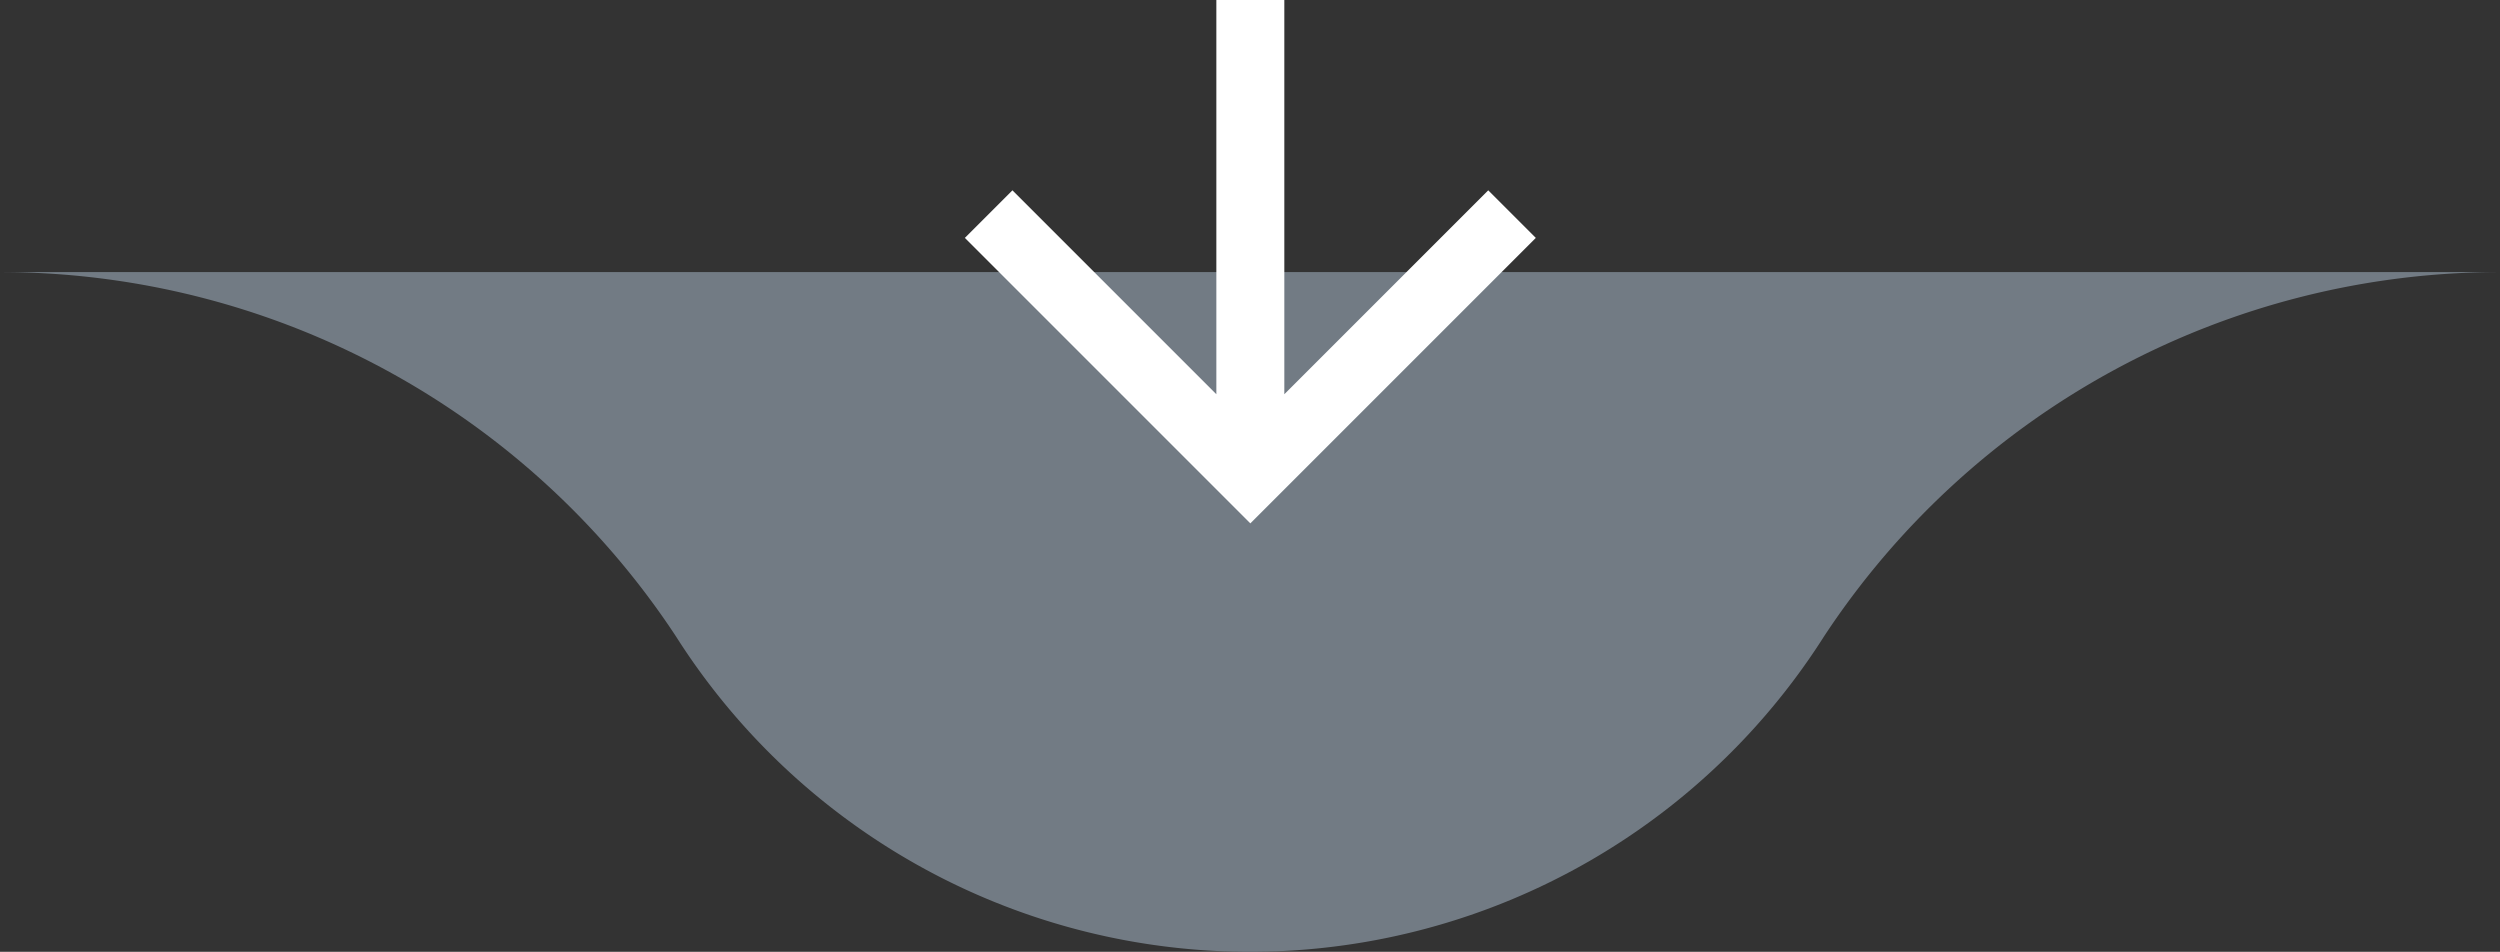
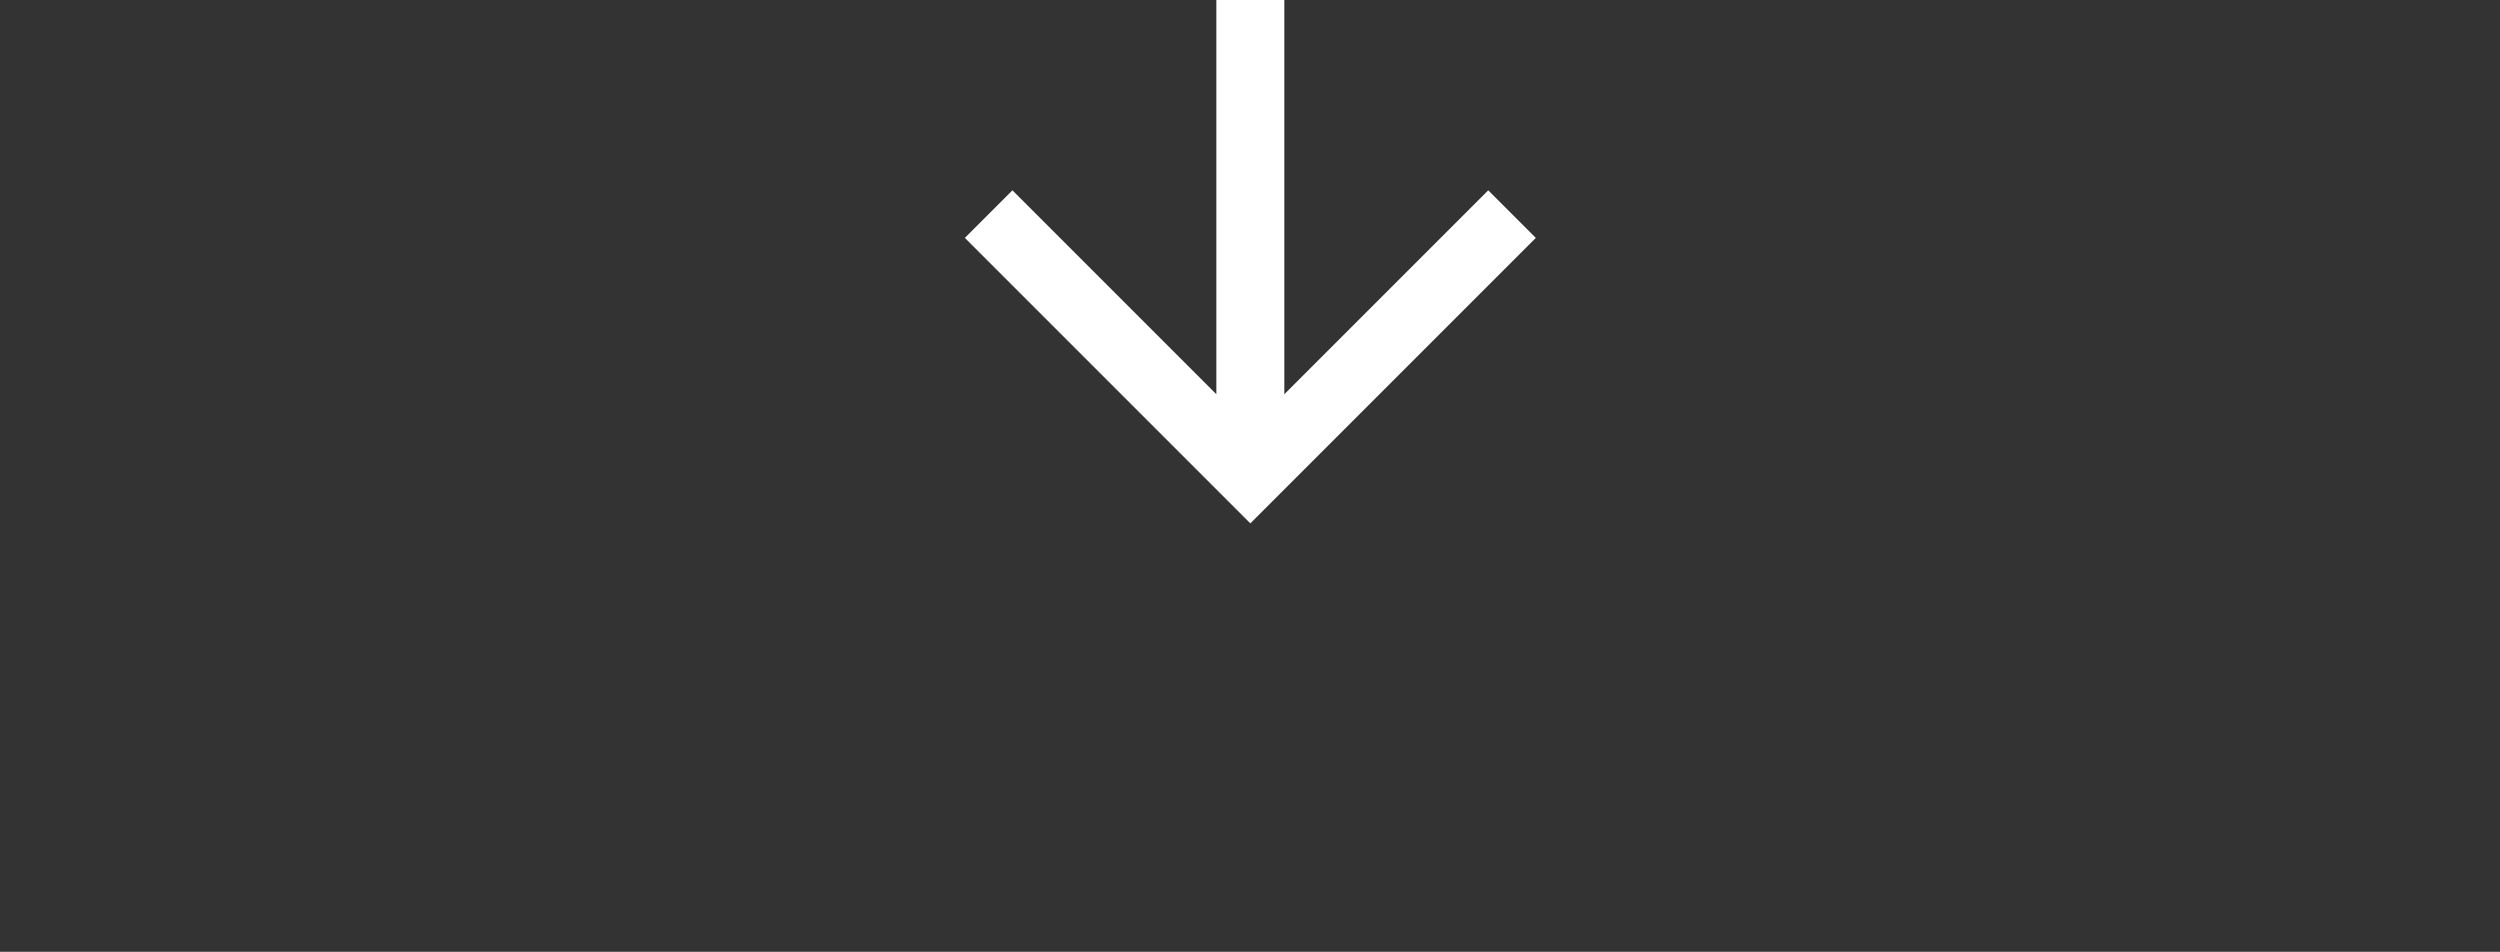
<svg xmlns="http://www.w3.org/2000/svg" width="73.56" height="28.006">
  <rect width="100%" height="100%" fill="#333333" stroke="none" />
-   <path d="M73.56 8.006a23.813 23.813 0 00-19.89 10.72 20.01 20.01 0 01-33.78 0A23.813 23.813 0 000 8.006z" style="isolation:isolate" fill="#727b84" />
  <path d="M45.19 7l-1.4-1.4-6 6V0h-2v11.6l-6-6-1.4 1.4 8.4 8.4z" fill="#fff" />
</svg>